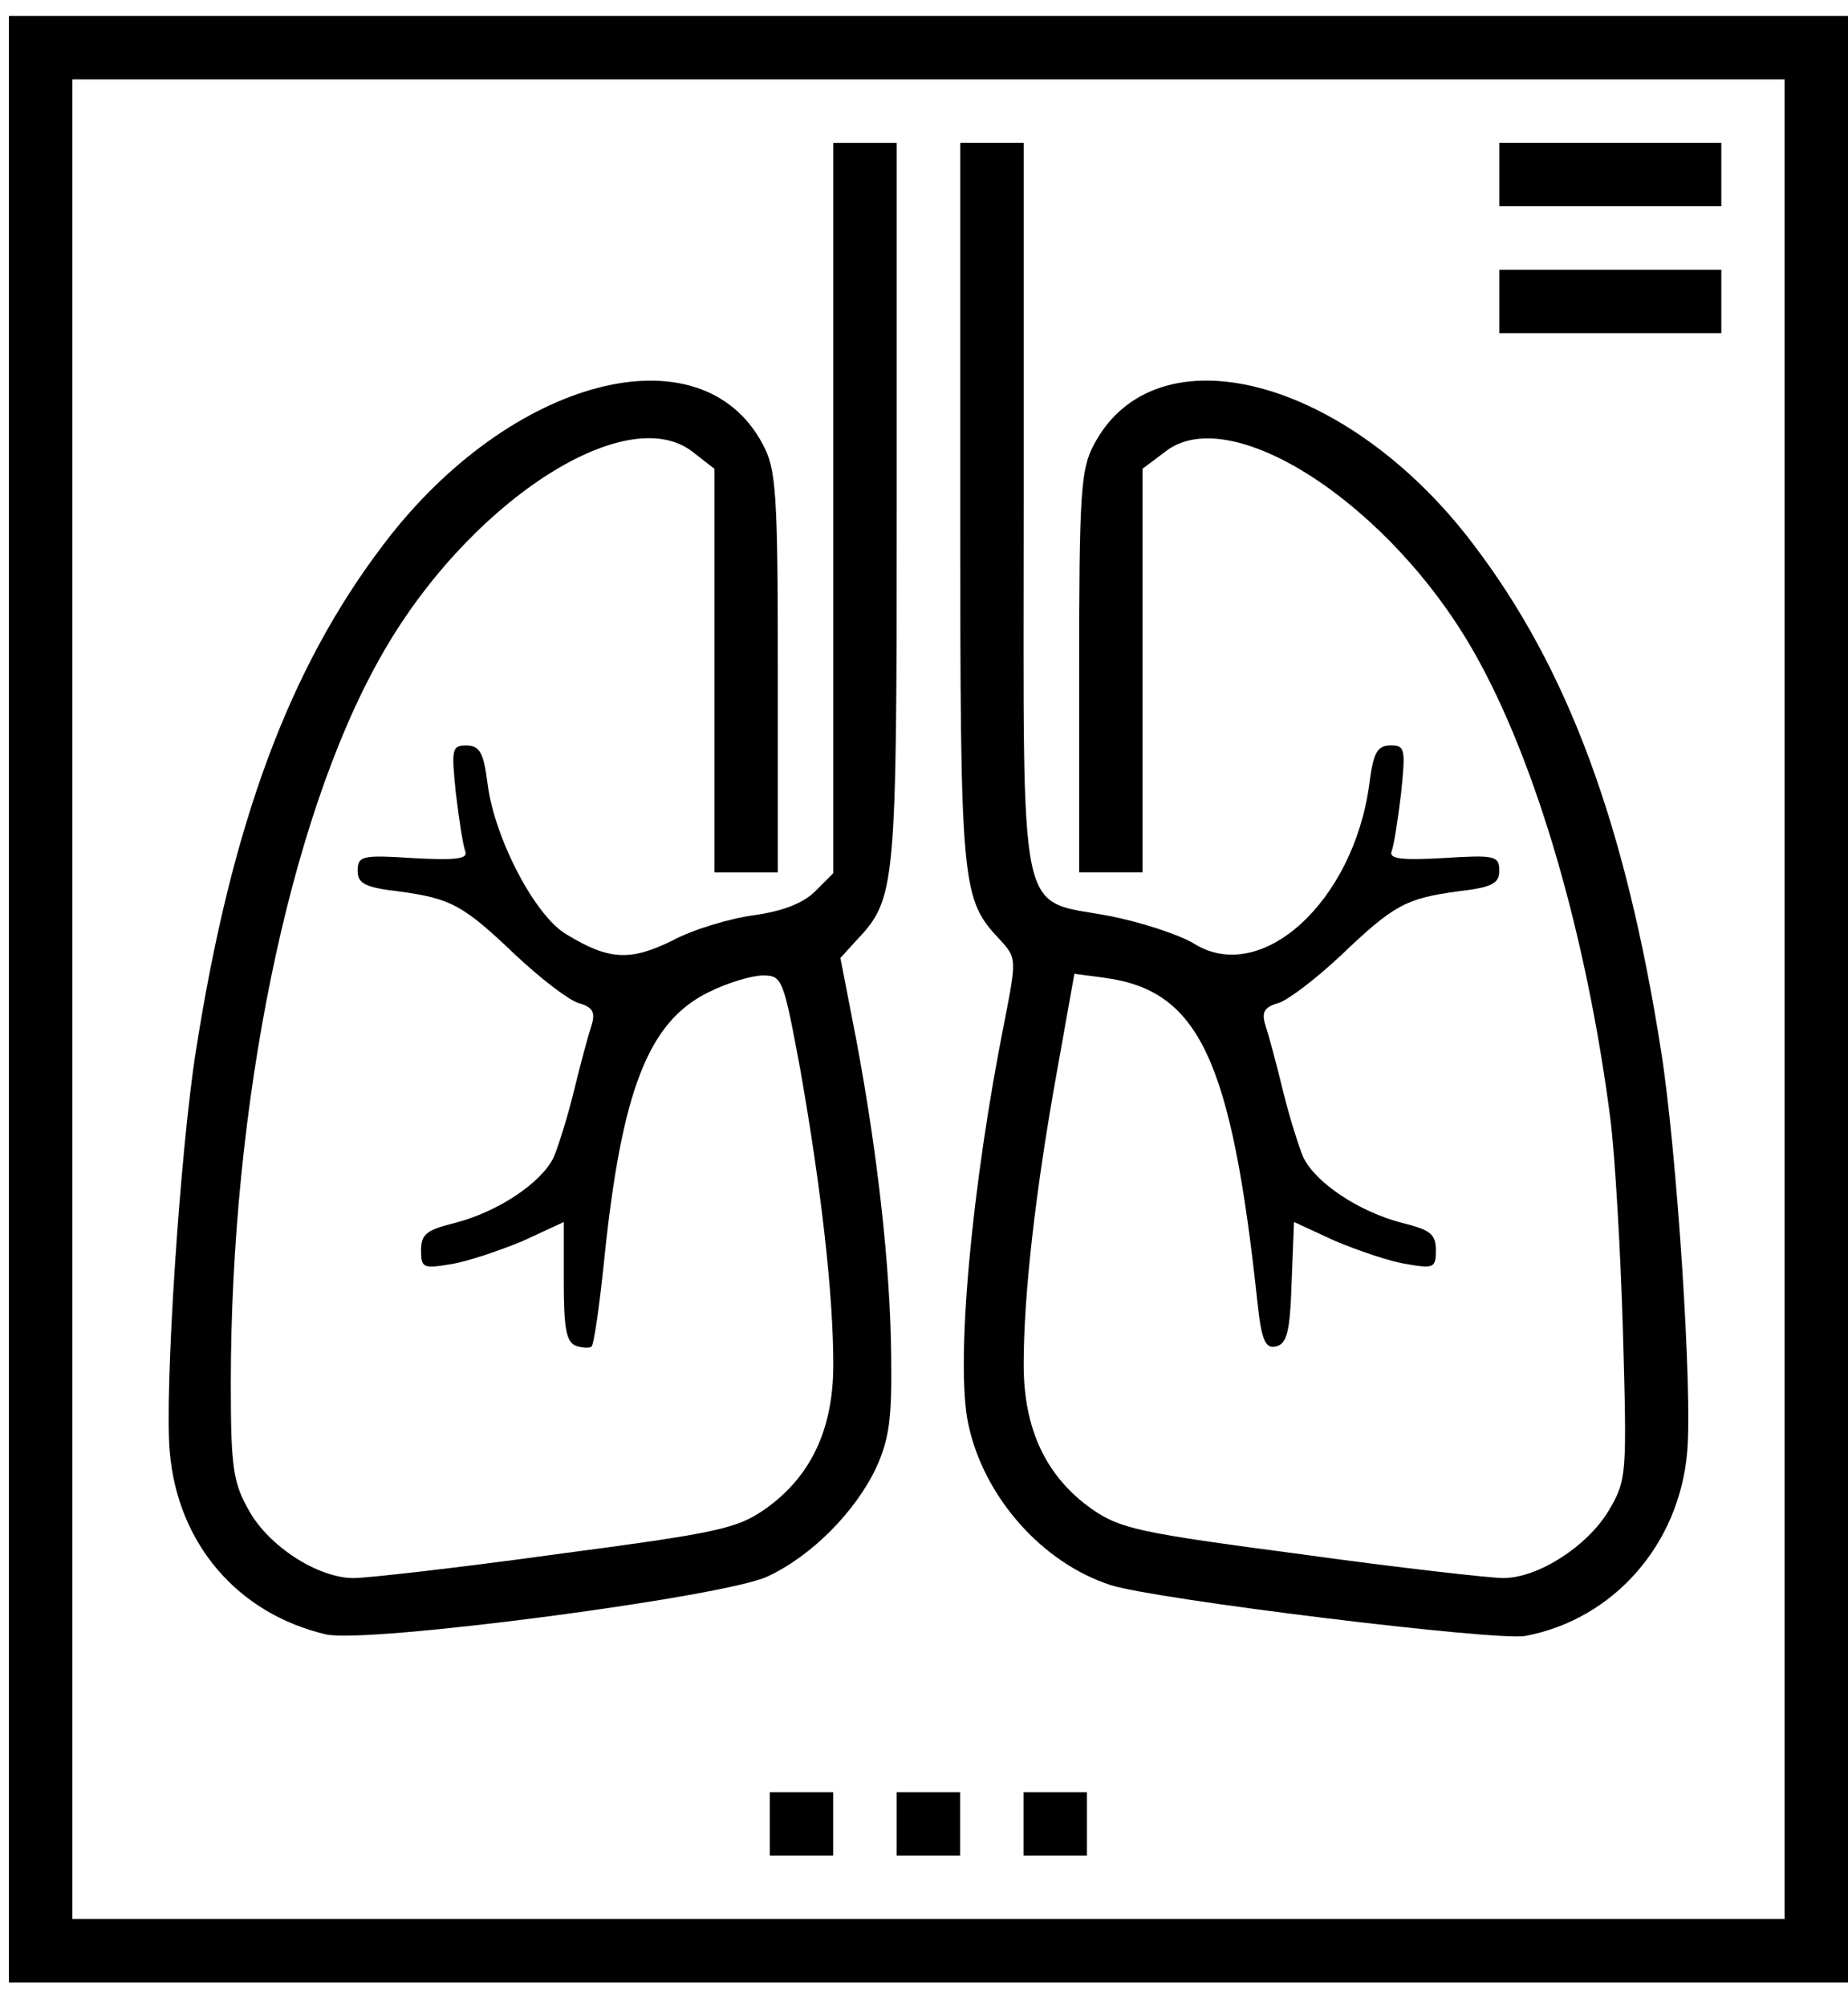
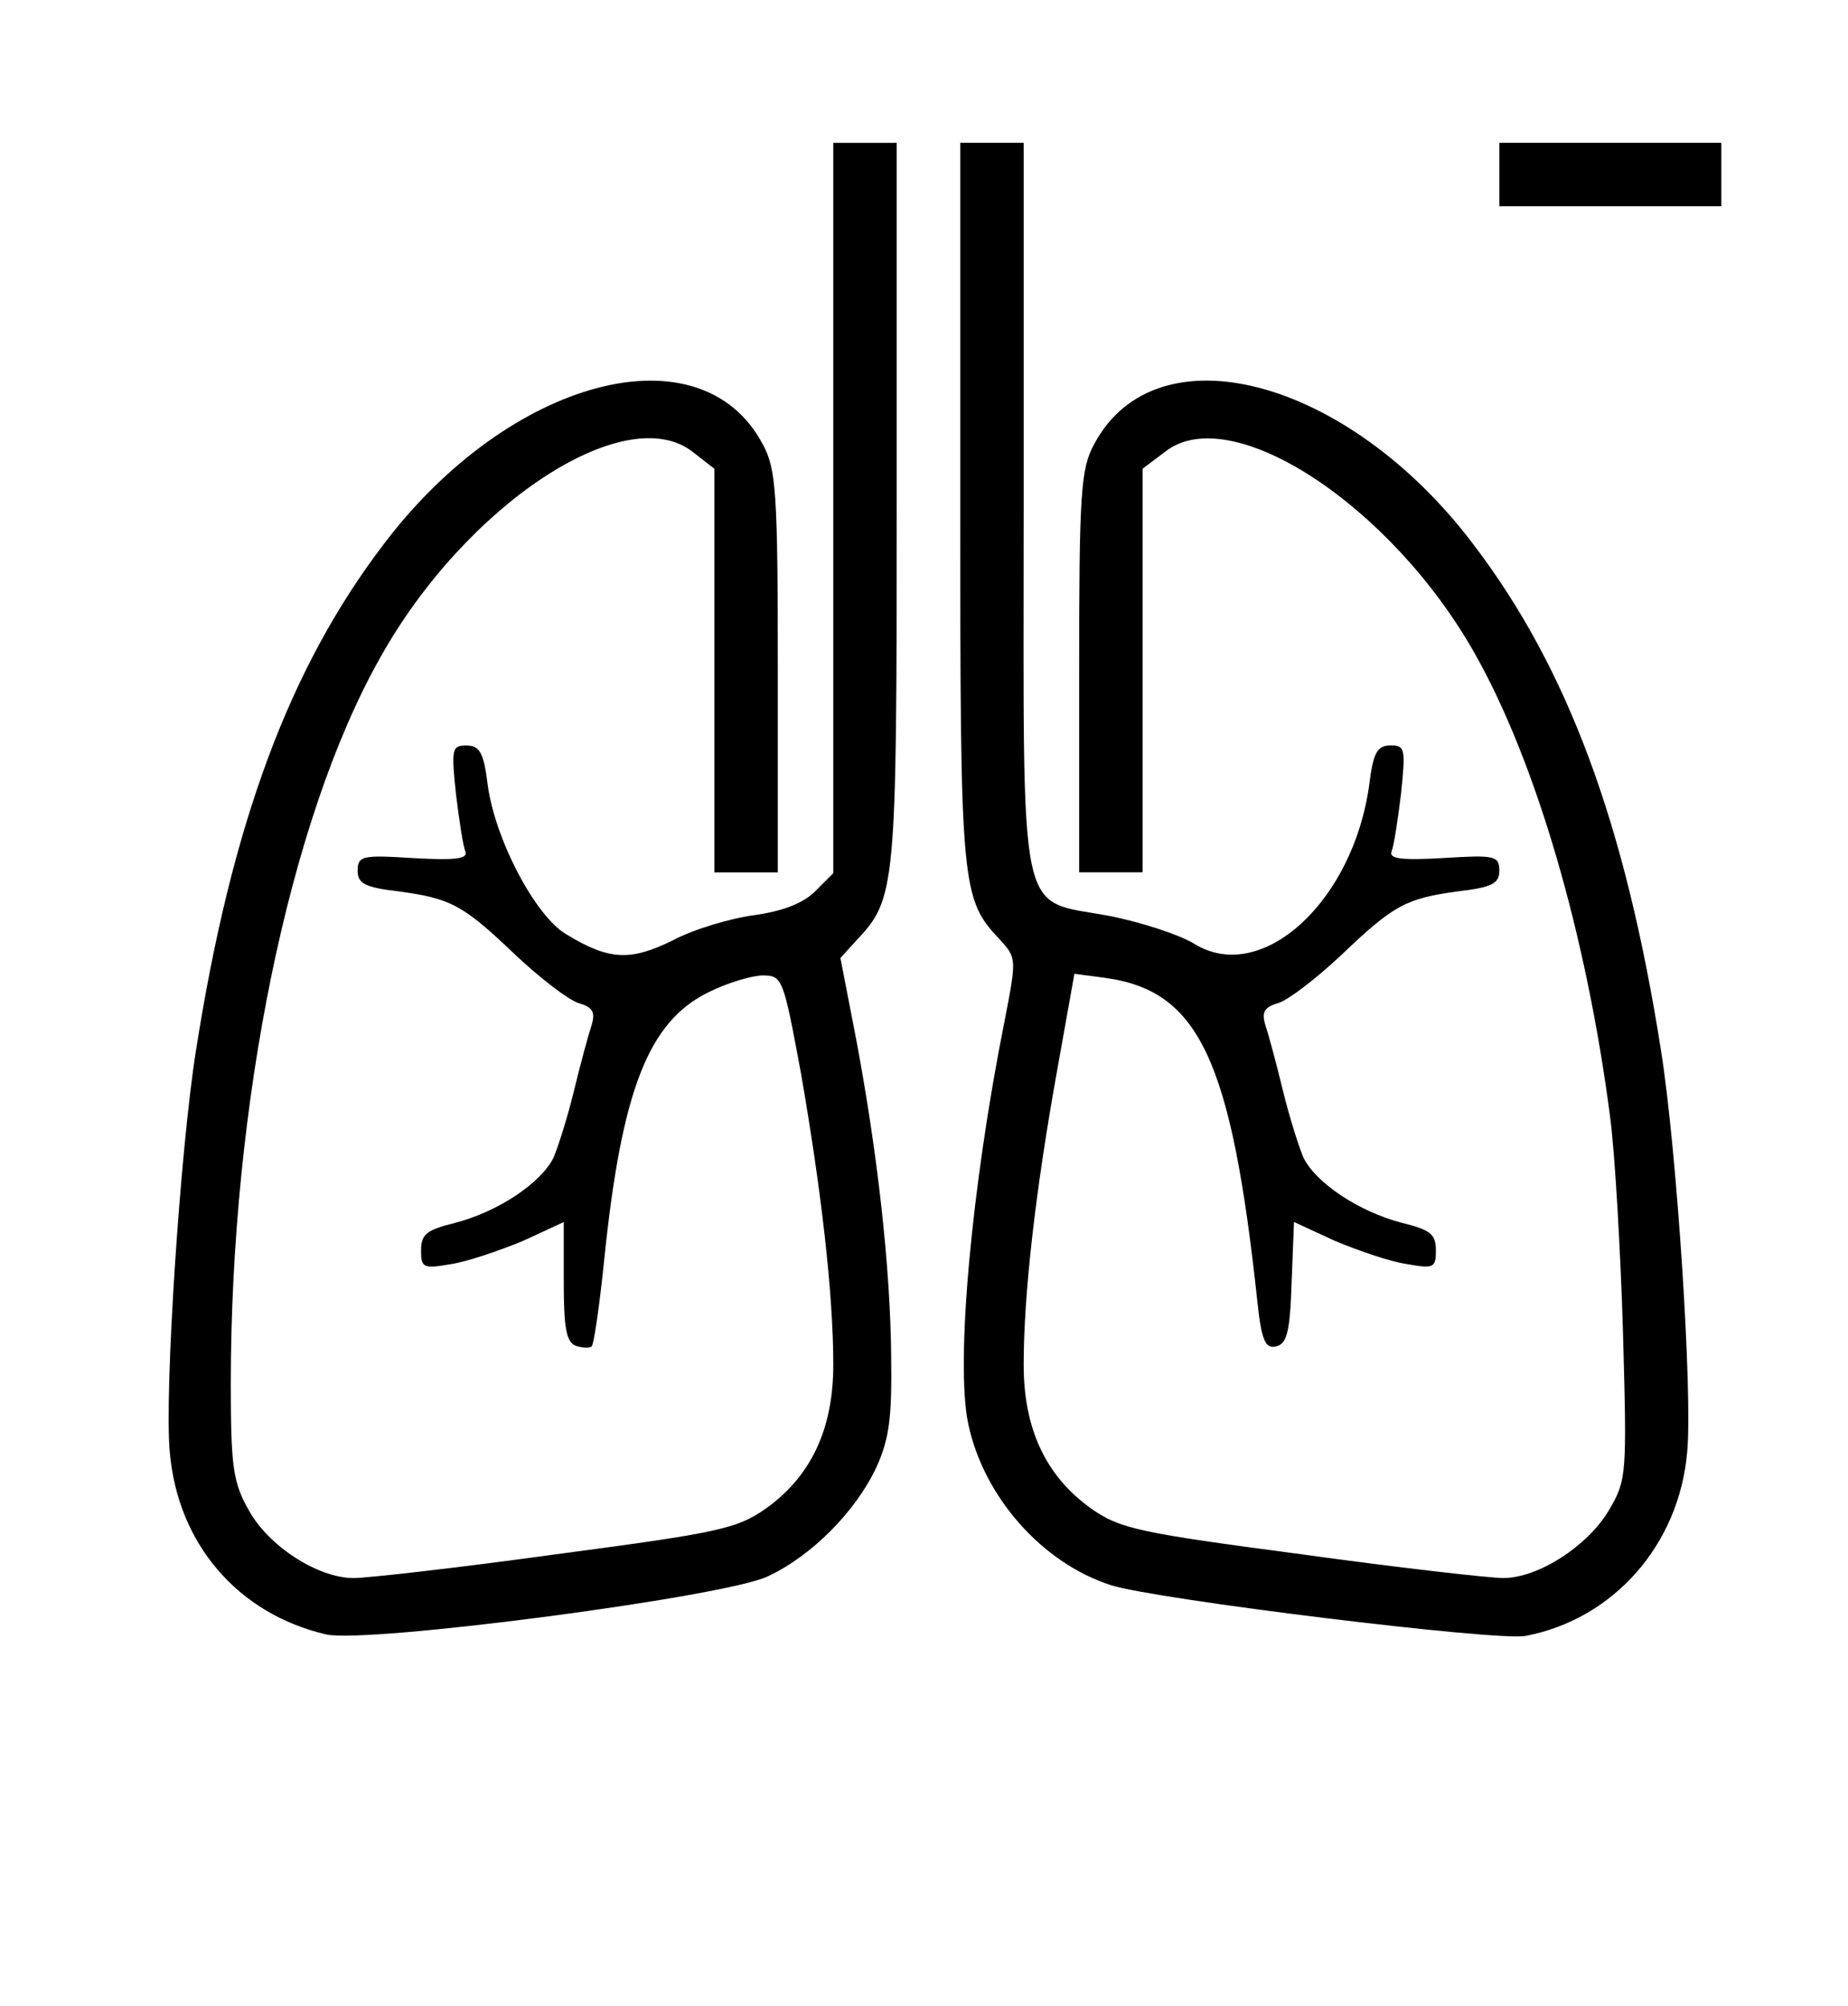
<svg xmlns="http://www.w3.org/2000/svg" width="47" height="51" viewBox="0 0 47 51" fill="none">
-   <path d="M0.227 25.406V50.406H23.614H47.001V25.406V0.406H23.614H0.227V25.406ZM45.388 25.406V48.793H23.614H1.839V25.406V2.019H23.614H45.388V25.406Z" fill="black" />
  <path d="M21.193 12.907V22.201L20.729 22.665C20.427 22.967 19.902 23.169 19.177 23.27C18.572 23.35 17.624 23.632 17.1 23.915C16.032 24.439 15.487 24.419 14.399 23.753C13.612 23.29 12.584 21.334 12.402 19.943C12.302 19.137 12.201 18.955 11.858 18.955C11.495 18.955 11.475 19.036 11.596 20.185C11.677 20.85 11.777 21.515 11.838 21.657C11.899 21.838 11.576 21.878 10.507 21.818C9.217 21.737 9.096 21.757 9.096 22.14C9.096 22.463 9.277 22.564 10.144 22.665C11.475 22.846 11.777 23.007 13.128 24.298C13.753 24.882 14.459 25.427 14.721 25.507C15.084 25.608 15.144 25.749 15.044 26.072C14.963 26.314 14.761 27.06 14.6 27.725C14.439 28.39 14.197 29.157 14.076 29.439C13.753 30.084 12.665 30.81 11.576 31.092C10.85 31.274 10.709 31.374 10.709 31.798C10.709 32.241 10.769 32.261 11.475 32.141C11.878 32.08 12.705 31.798 13.29 31.556L14.338 31.072V32.584C14.338 33.753 14.399 34.116 14.64 34.217C14.822 34.278 15.003 34.278 15.044 34.237C15.104 34.197 15.245 33.209 15.366 32.04C15.81 27.705 16.495 25.971 18.027 25.225C18.511 24.983 19.136 24.802 19.398 24.802C19.902 24.802 19.923 24.882 20.366 27.262C20.89 30.265 21.193 32.907 21.193 34.701C21.193 36.334 20.628 37.544 19.459 38.37C18.733 38.874 18.249 38.975 14.136 39.52C11.656 39.862 9.338 40.124 8.995 40.124C8.088 40.124 6.838 39.318 6.334 38.411C5.931 37.705 5.87 37.322 5.87 35.185C5.87 28.088 7.342 20.85 9.661 16.737C11.838 12.826 15.911 10.145 17.624 11.495L18.169 11.919V17.06V22.181H18.975H19.782V17.08C19.782 12.524 19.741 11.919 19.398 11.294C17.826 8.33 12.967 9.6 9.761 13.834C7.362 16.979 5.89 20.931 4.983 26.717C4.58 29.257 4.177 35.427 4.318 36.919C4.519 39.257 6.052 41.032 8.29 41.556C9.318 41.798 18.411 40.608 19.519 40.084C20.648 39.56 21.757 38.431 22.282 37.322C22.624 36.576 22.685 36.032 22.665 34.479C22.644 32.221 22.322 29.338 21.777 26.435L21.374 24.358L21.777 23.915C22.786 22.846 22.806 22.624 22.806 12.806V3.632H21.999H21.193V12.907Z" fill="black" />
  <path d="M24.422 12.804C24.422 22.643 24.442 22.845 25.45 23.913C25.853 24.357 25.853 24.397 25.551 25.95C24.704 30.183 24.301 34.659 24.623 36.191C25.007 38.046 26.498 39.74 28.253 40.304C29.382 40.667 38.091 41.736 38.797 41.595C41.035 41.171 42.708 39.276 42.91 36.917C43.051 35.425 42.648 29.256 42.245 26.716C41.337 20.929 39.865 16.978 37.466 13.833C34.261 9.599 29.402 8.329 27.829 11.292C27.486 11.917 27.446 12.522 27.446 17.078V22.179H28.253H29.059V17.058V11.917L29.623 11.494C31.277 10.163 35.37 12.825 37.507 16.615C39.059 19.357 40.349 23.752 40.954 28.429C41.075 29.377 41.216 31.816 41.277 33.873C41.377 37.502 41.377 37.623 40.914 38.409C40.37 39.316 39.12 40.123 38.232 40.123C37.89 40.123 35.571 39.861 33.091 39.518C28.978 38.974 28.494 38.873 27.769 38.369C26.599 37.542 26.035 36.333 26.035 34.7C26.035 32.905 26.337 30.264 26.882 27.24L27.325 24.76L28.091 24.861C30.49 25.183 31.317 26.917 31.982 33.127C32.083 34.075 32.184 34.296 32.446 34.236C32.728 34.175 32.809 33.873 32.849 32.623L32.91 31.07L33.958 31.554C34.543 31.796 35.349 32.078 35.773 32.139C36.458 32.26 36.519 32.24 36.519 31.796C36.519 31.373 36.377 31.272 35.652 31.091C34.563 30.808 33.474 30.083 33.152 29.437C33.031 29.155 32.789 28.389 32.627 27.724C32.466 27.058 32.265 26.312 32.184 26.07C32.083 25.748 32.144 25.607 32.507 25.506C32.769 25.425 33.474 24.881 34.099 24.296C35.45 23.006 35.752 22.845 37.083 22.663C37.95 22.562 38.132 22.462 38.132 22.139C38.132 21.756 38.011 21.736 36.72 21.816C35.652 21.877 35.329 21.837 35.39 21.655C35.45 21.514 35.551 20.849 35.632 20.183C35.752 19.034 35.732 18.953 35.37 18.953C35.027 18.953 34.926 19.135 34.825 19.941C34.422 22.925 32.083 25.062 30.369 23.994C30.007 23.772 29.039 23.45 28.212 23.288C25.853 22.845 26.035 23.671 26.035 12.885V3.631H25.228H24.422V12.804Z" fill="black" />
  <path d="M38.133 4.438V5.244H40.955H43.778V4.438V3.631H40.955H38.133V4.438Z" fill="black" />
-   <path d="M38.133 7.664V8.471H40.955H43.778V7.664V6.858H40.955H38.133V7.664Z" fill="black" />
-   <path d="M19.578 46.373V47.18H20.385H21.191V46.373V45.567H20.385H19.578V46.373Z" fill="black" />
-   <path d="M22.805 46.373V47.18H23.611H24.418V46.373V45.567H23.611H22.805V46.373Z" fill="black" />
-   <path d="M26.031 46.373V47.18H26.838H27.644V46.373V45.567H26.838H26.031V46.373Z" fill="black" />
</svg>